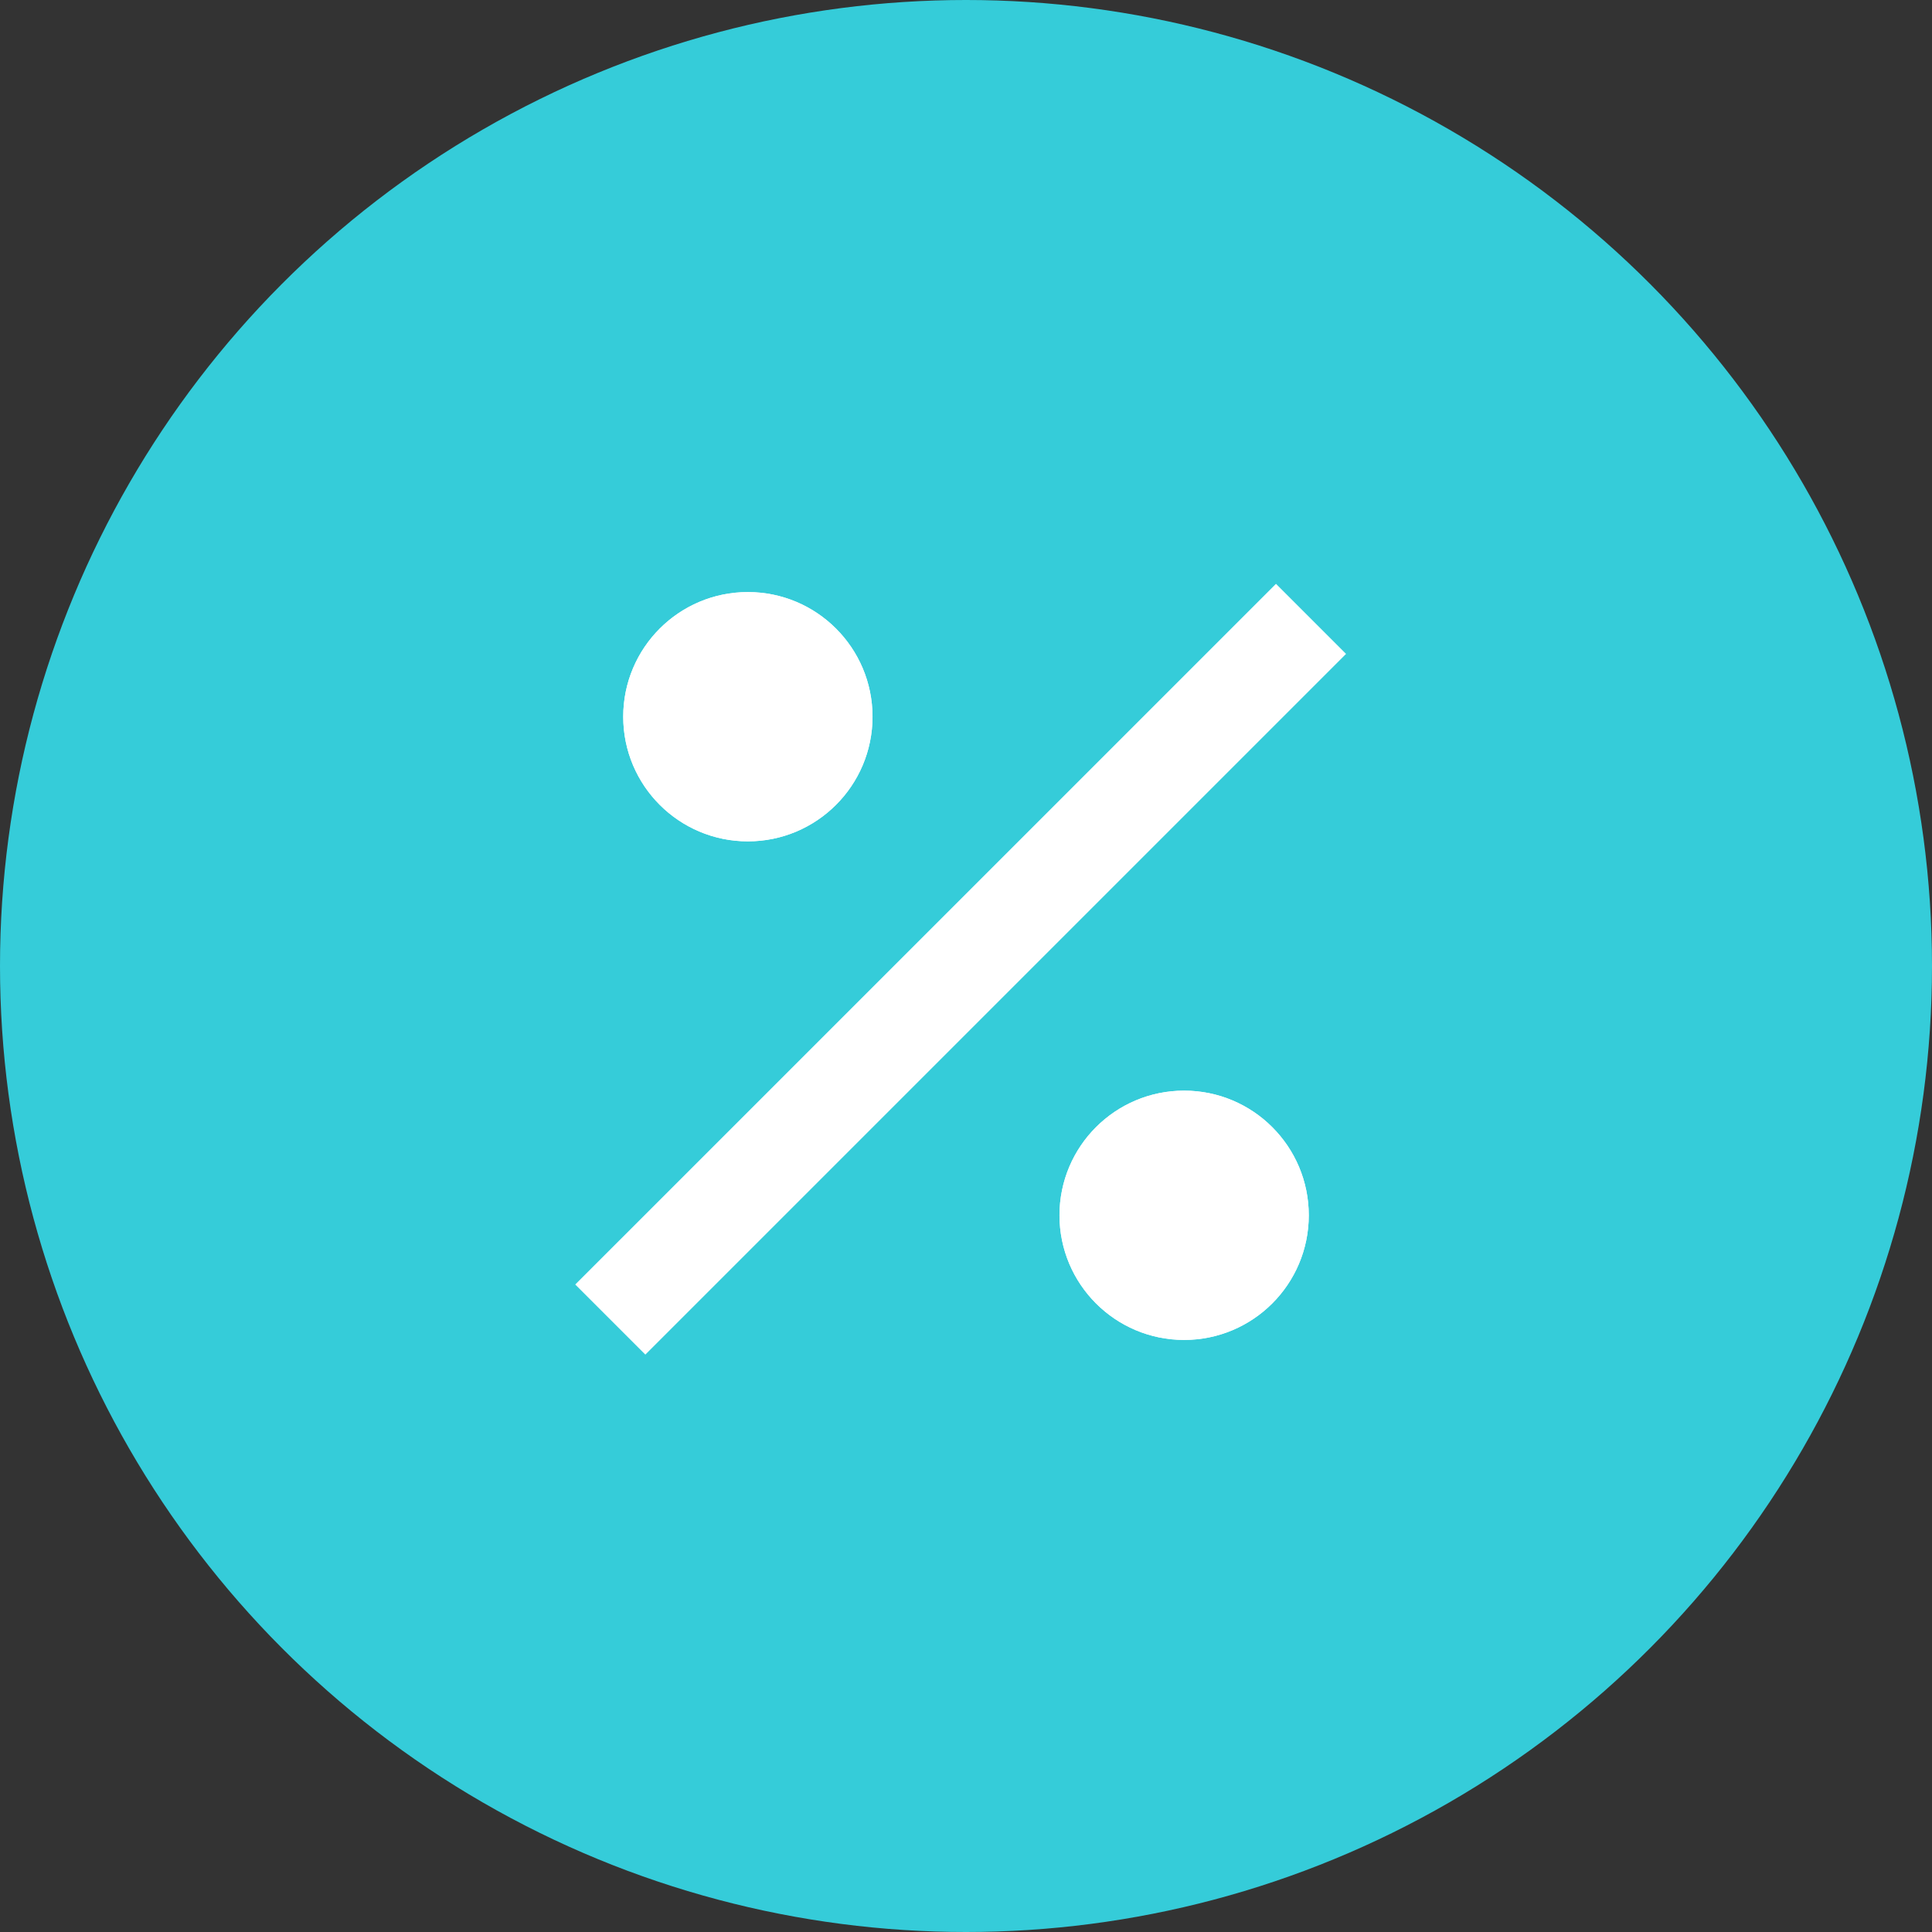
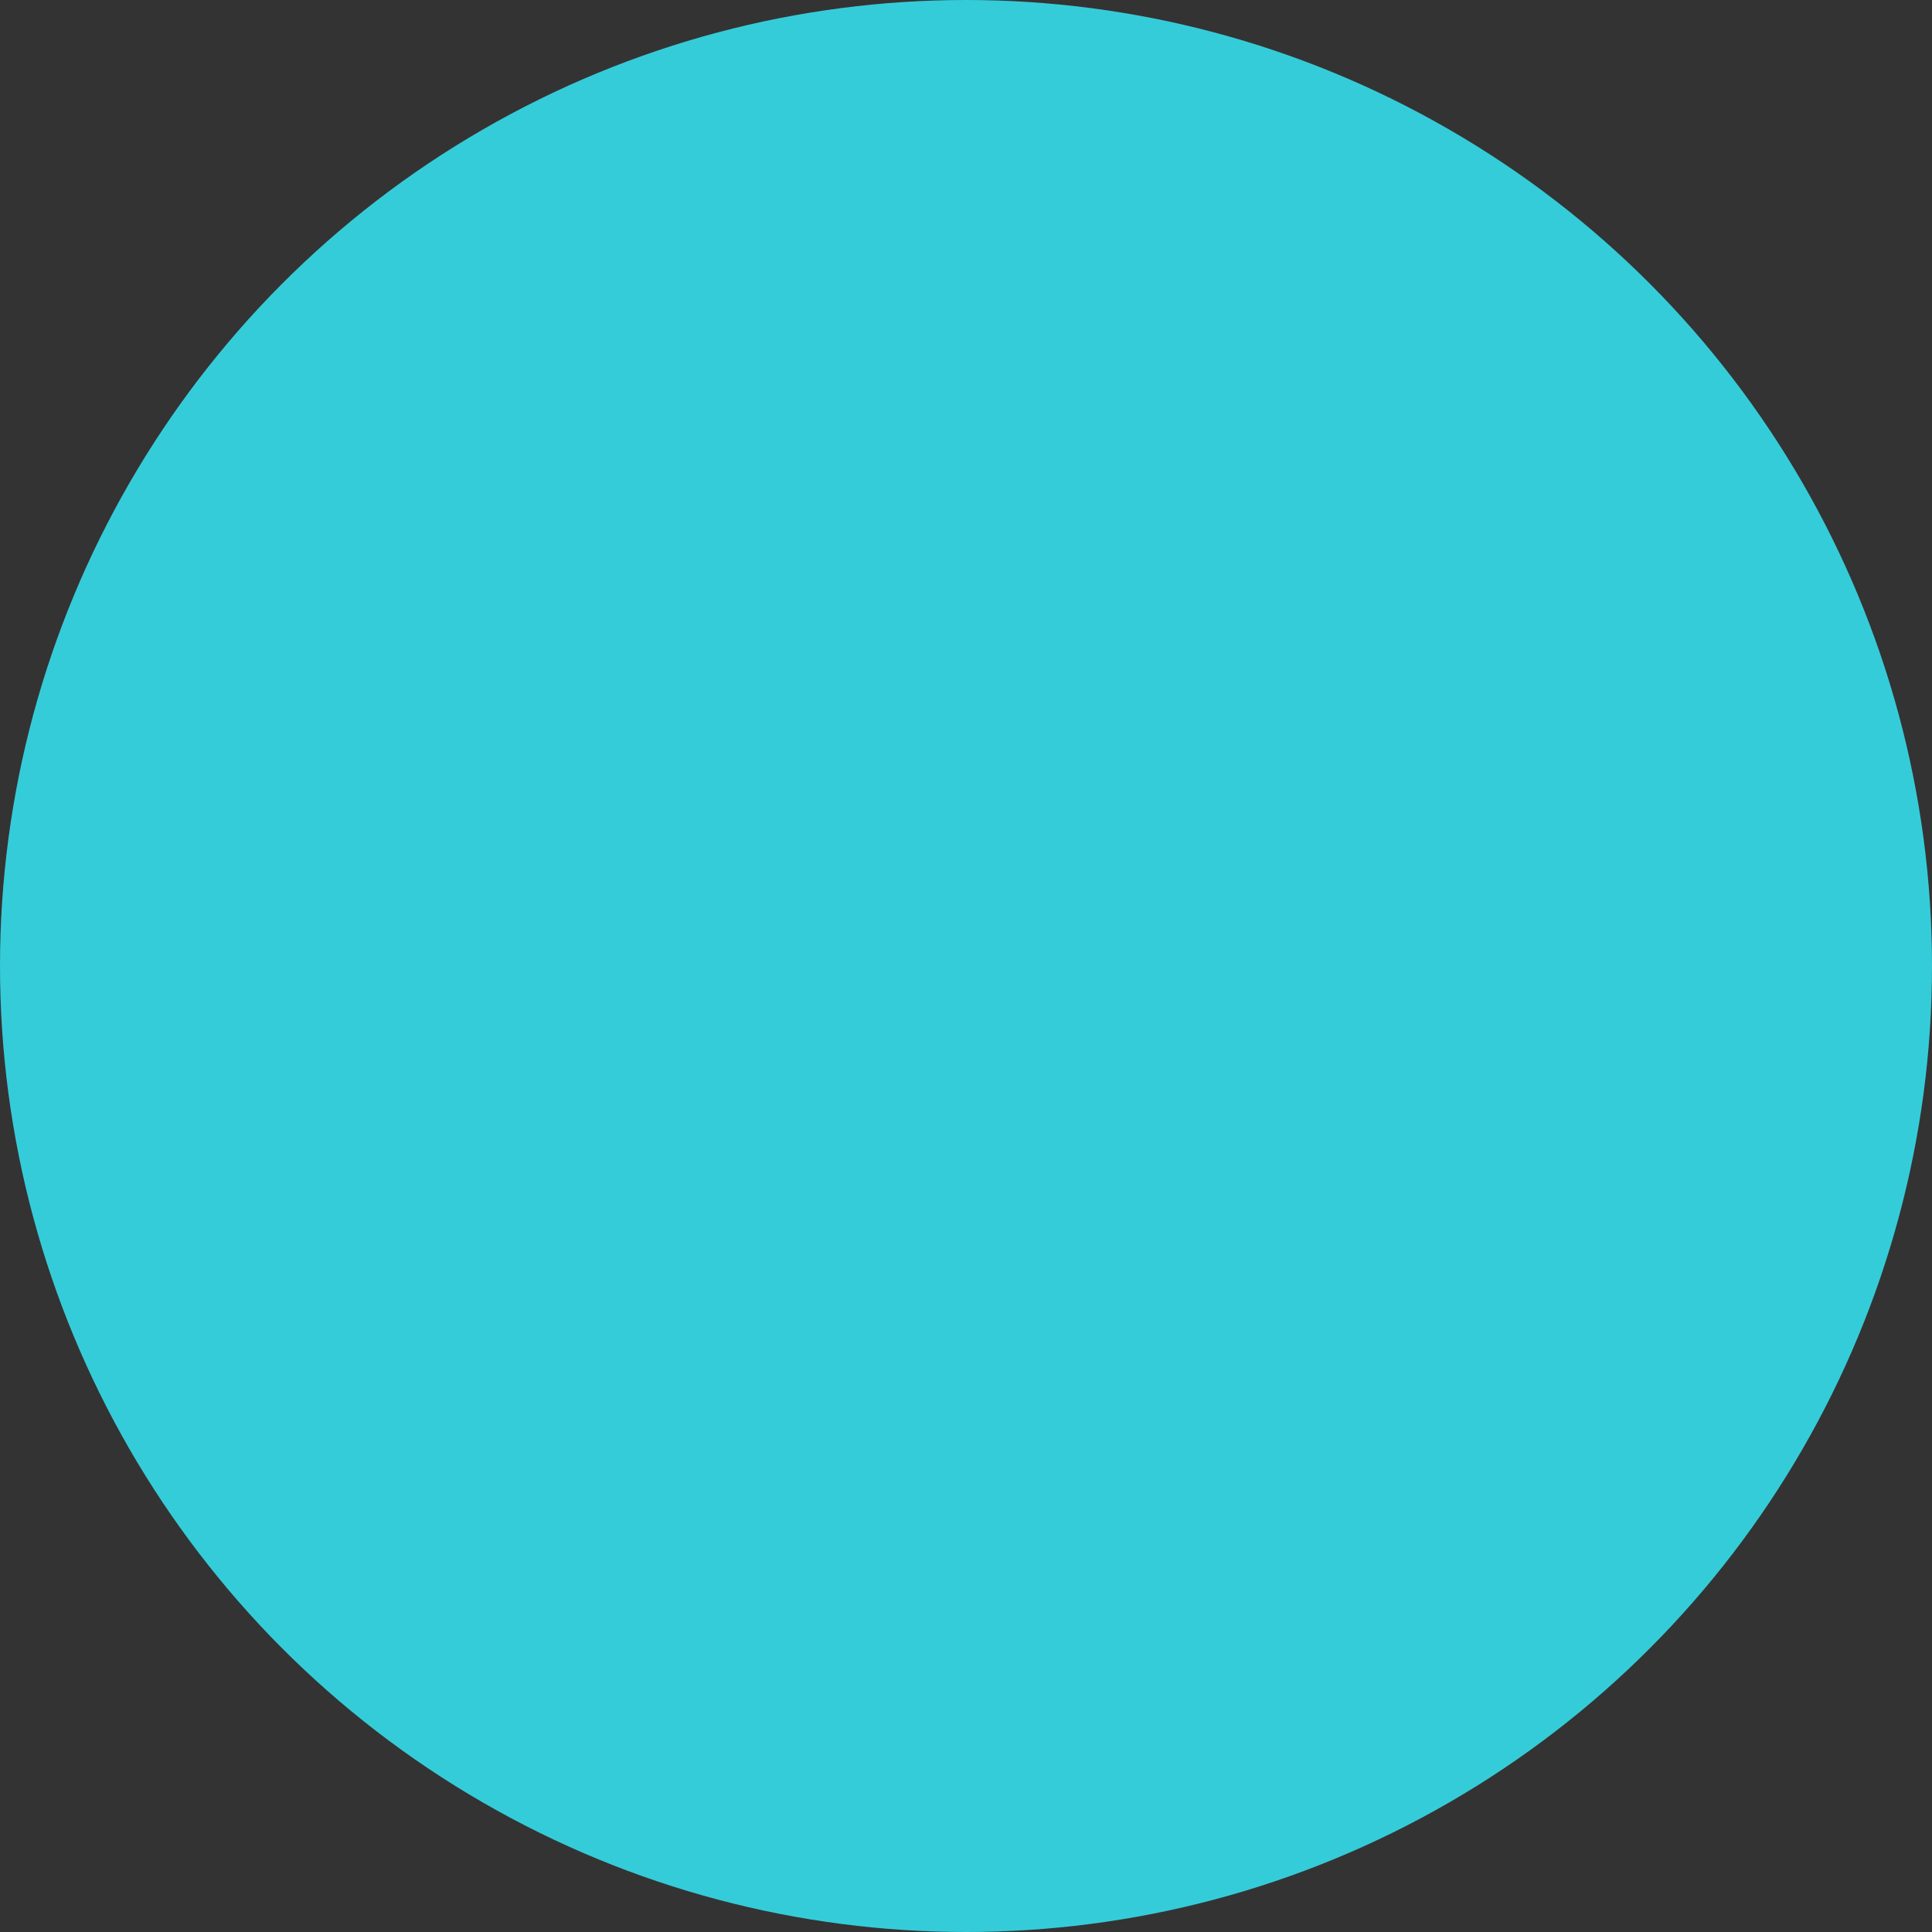
<svg xmlns="http://www.w3.org/2000/svg" width="62" height="62" viewBox="0 0 62 62">
  <rect x="0" y="0" width="62" height="62" fill="#333333" stroke="none" />
  <g id="Group_109" data-name="Group 109" transform="translate(-1112 -626)">
    <circle id="Ellipse_49" data-name="Ellipse 49" cx="31" cy="31" r="31" transform="translate(1112 626)" fill="#35ccd9" />
-     <path id="ic_graphic_eq_24px" d="M15.719,33.8H18.9V2h-3.18Z" transform="translate(1143.246 632.206) rotate(45)" fill="#fff" />
    <g id="Ellipse_51" data-name="Ellipse 51" transform="translate(1132 645)" fill="#fff" stroke="#fff" stroke-width="1">
-       <circle cx="4" cy="4" r="4" stroke="none" />
-       <circle cx="4" cy="4" r="3.5" fill="none" />
-     </g>
+       </g>
    <g id="Ellipse_54" data-name="Ellipse 54" transform="translate(1146 661)" fill="#fff" stroke="#fff" stroke-width="1">
-       <circle cx="4" cy="4" r="4" stroke="none" />
-       <circle cx="4" cy="4" r="3.5" fill="none" />
-     </g>
+       </g>
  </g>
</svg>